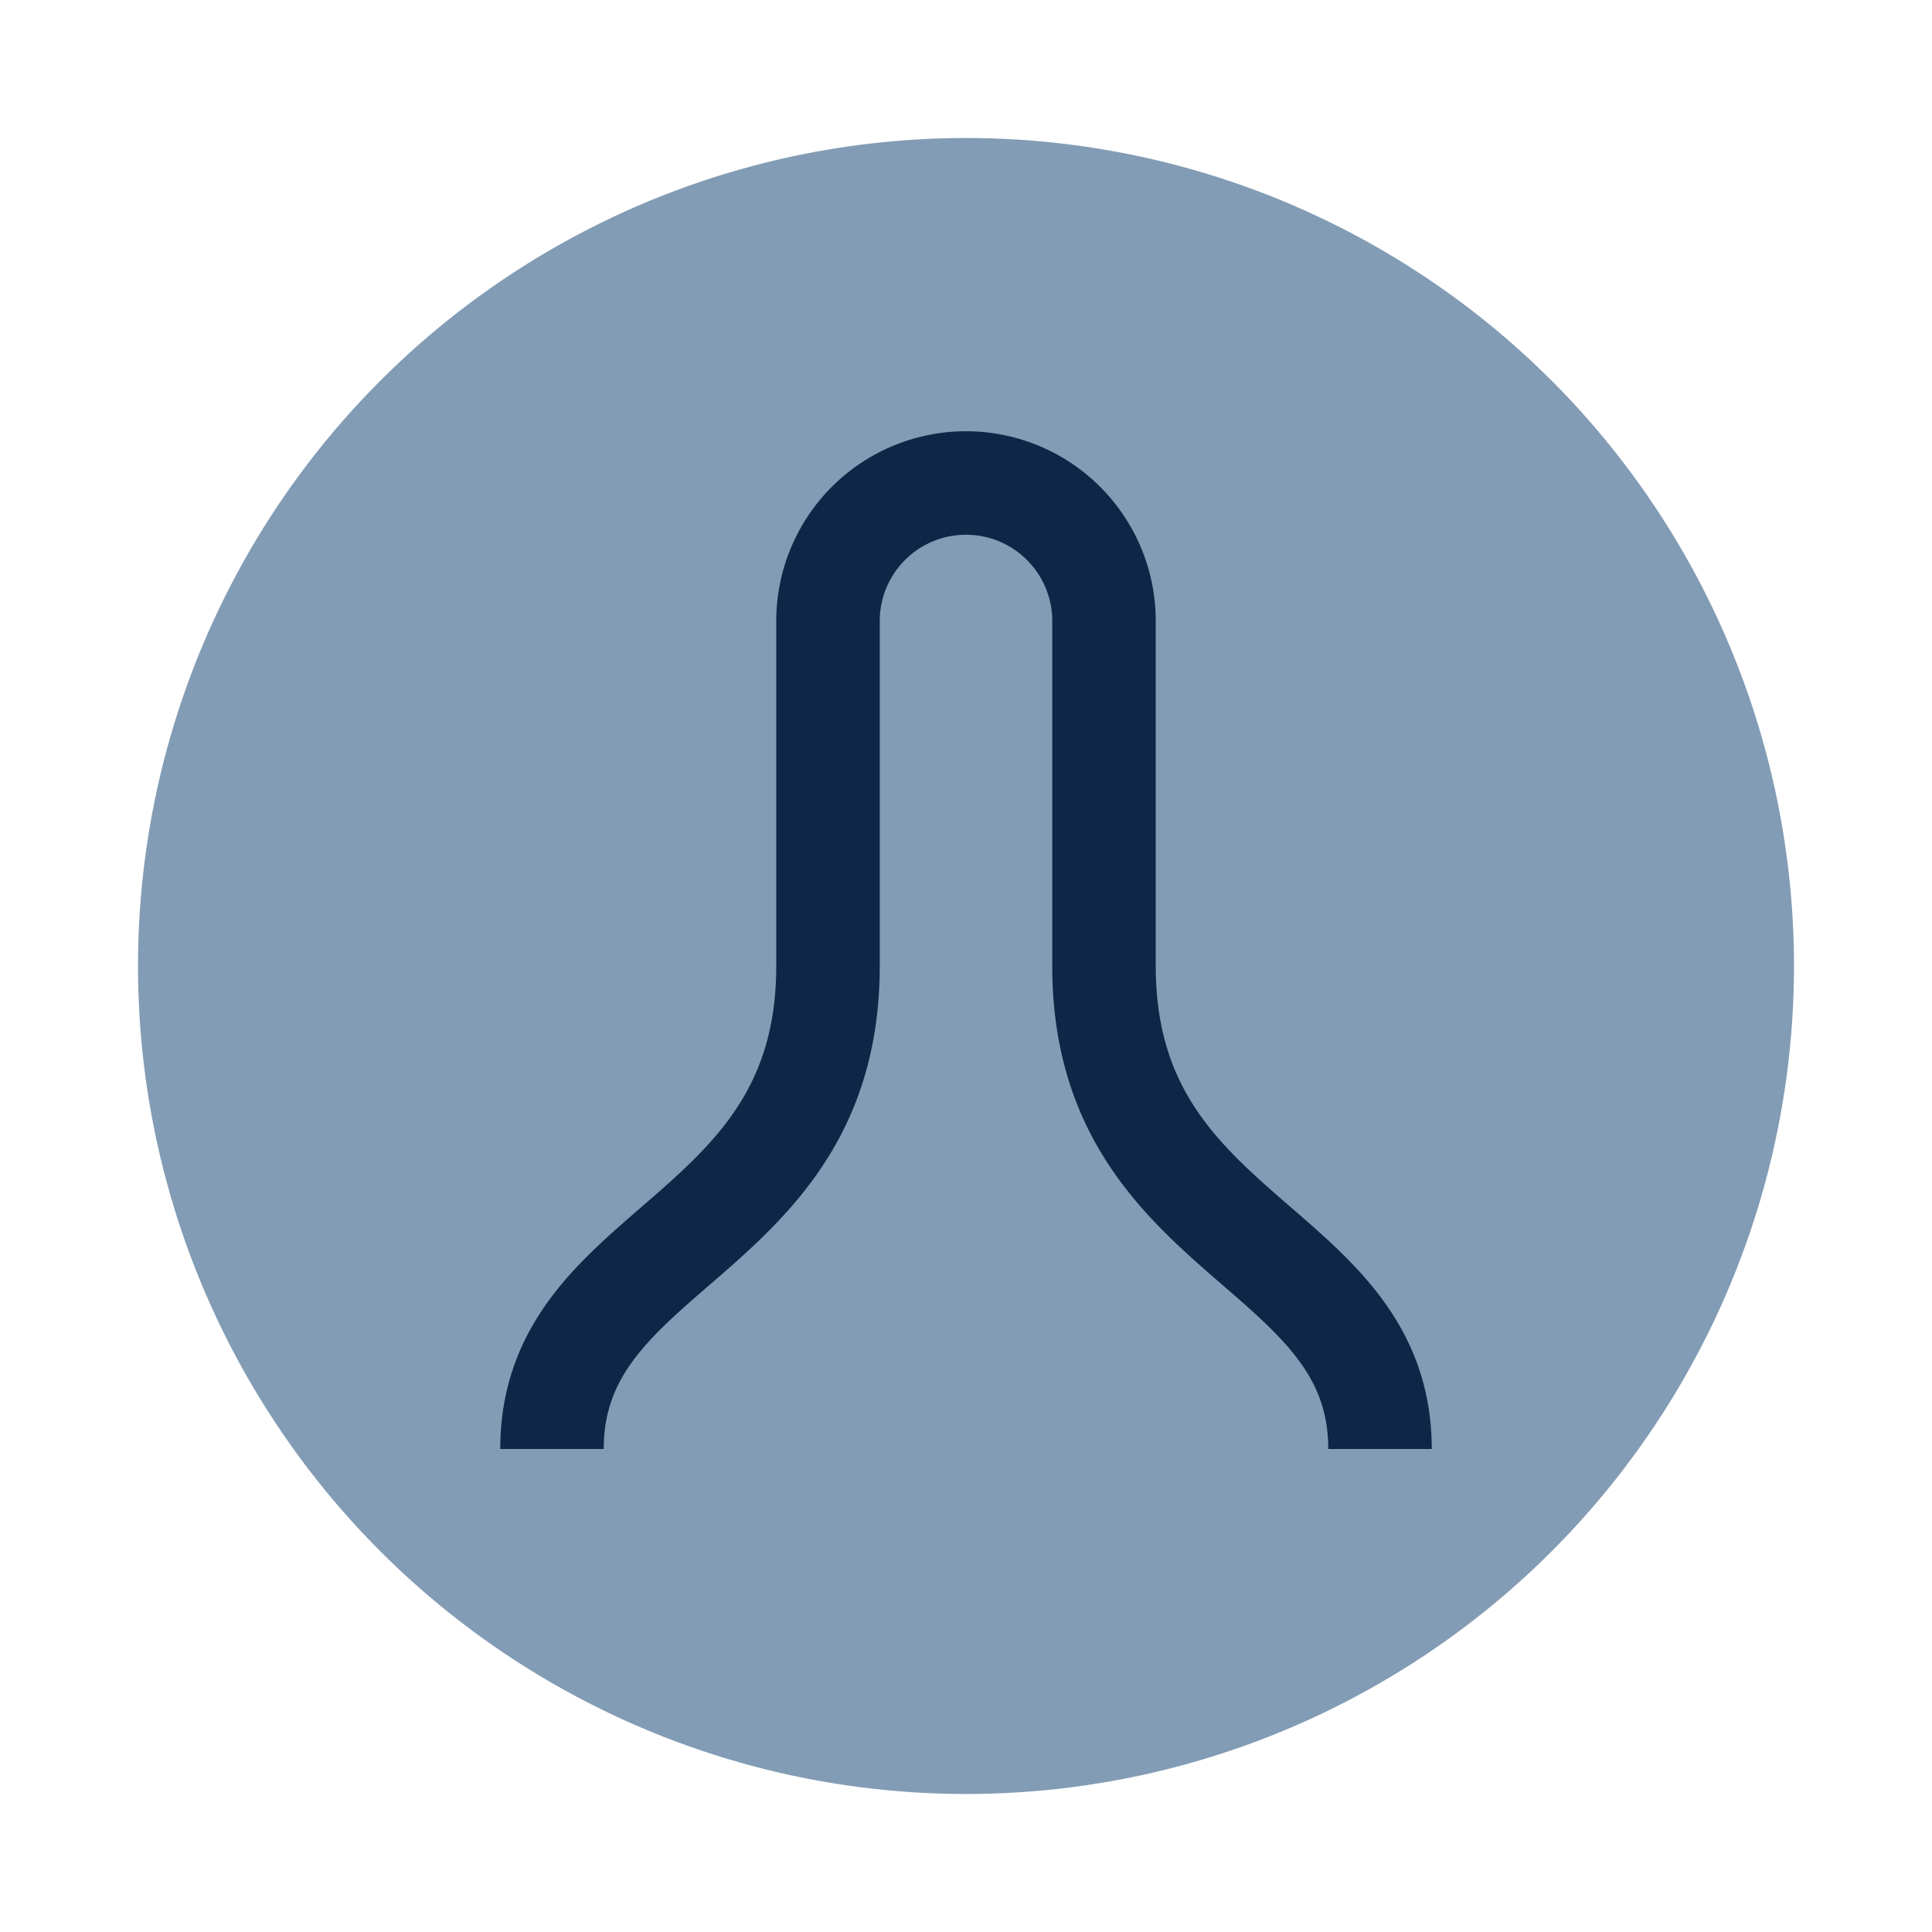
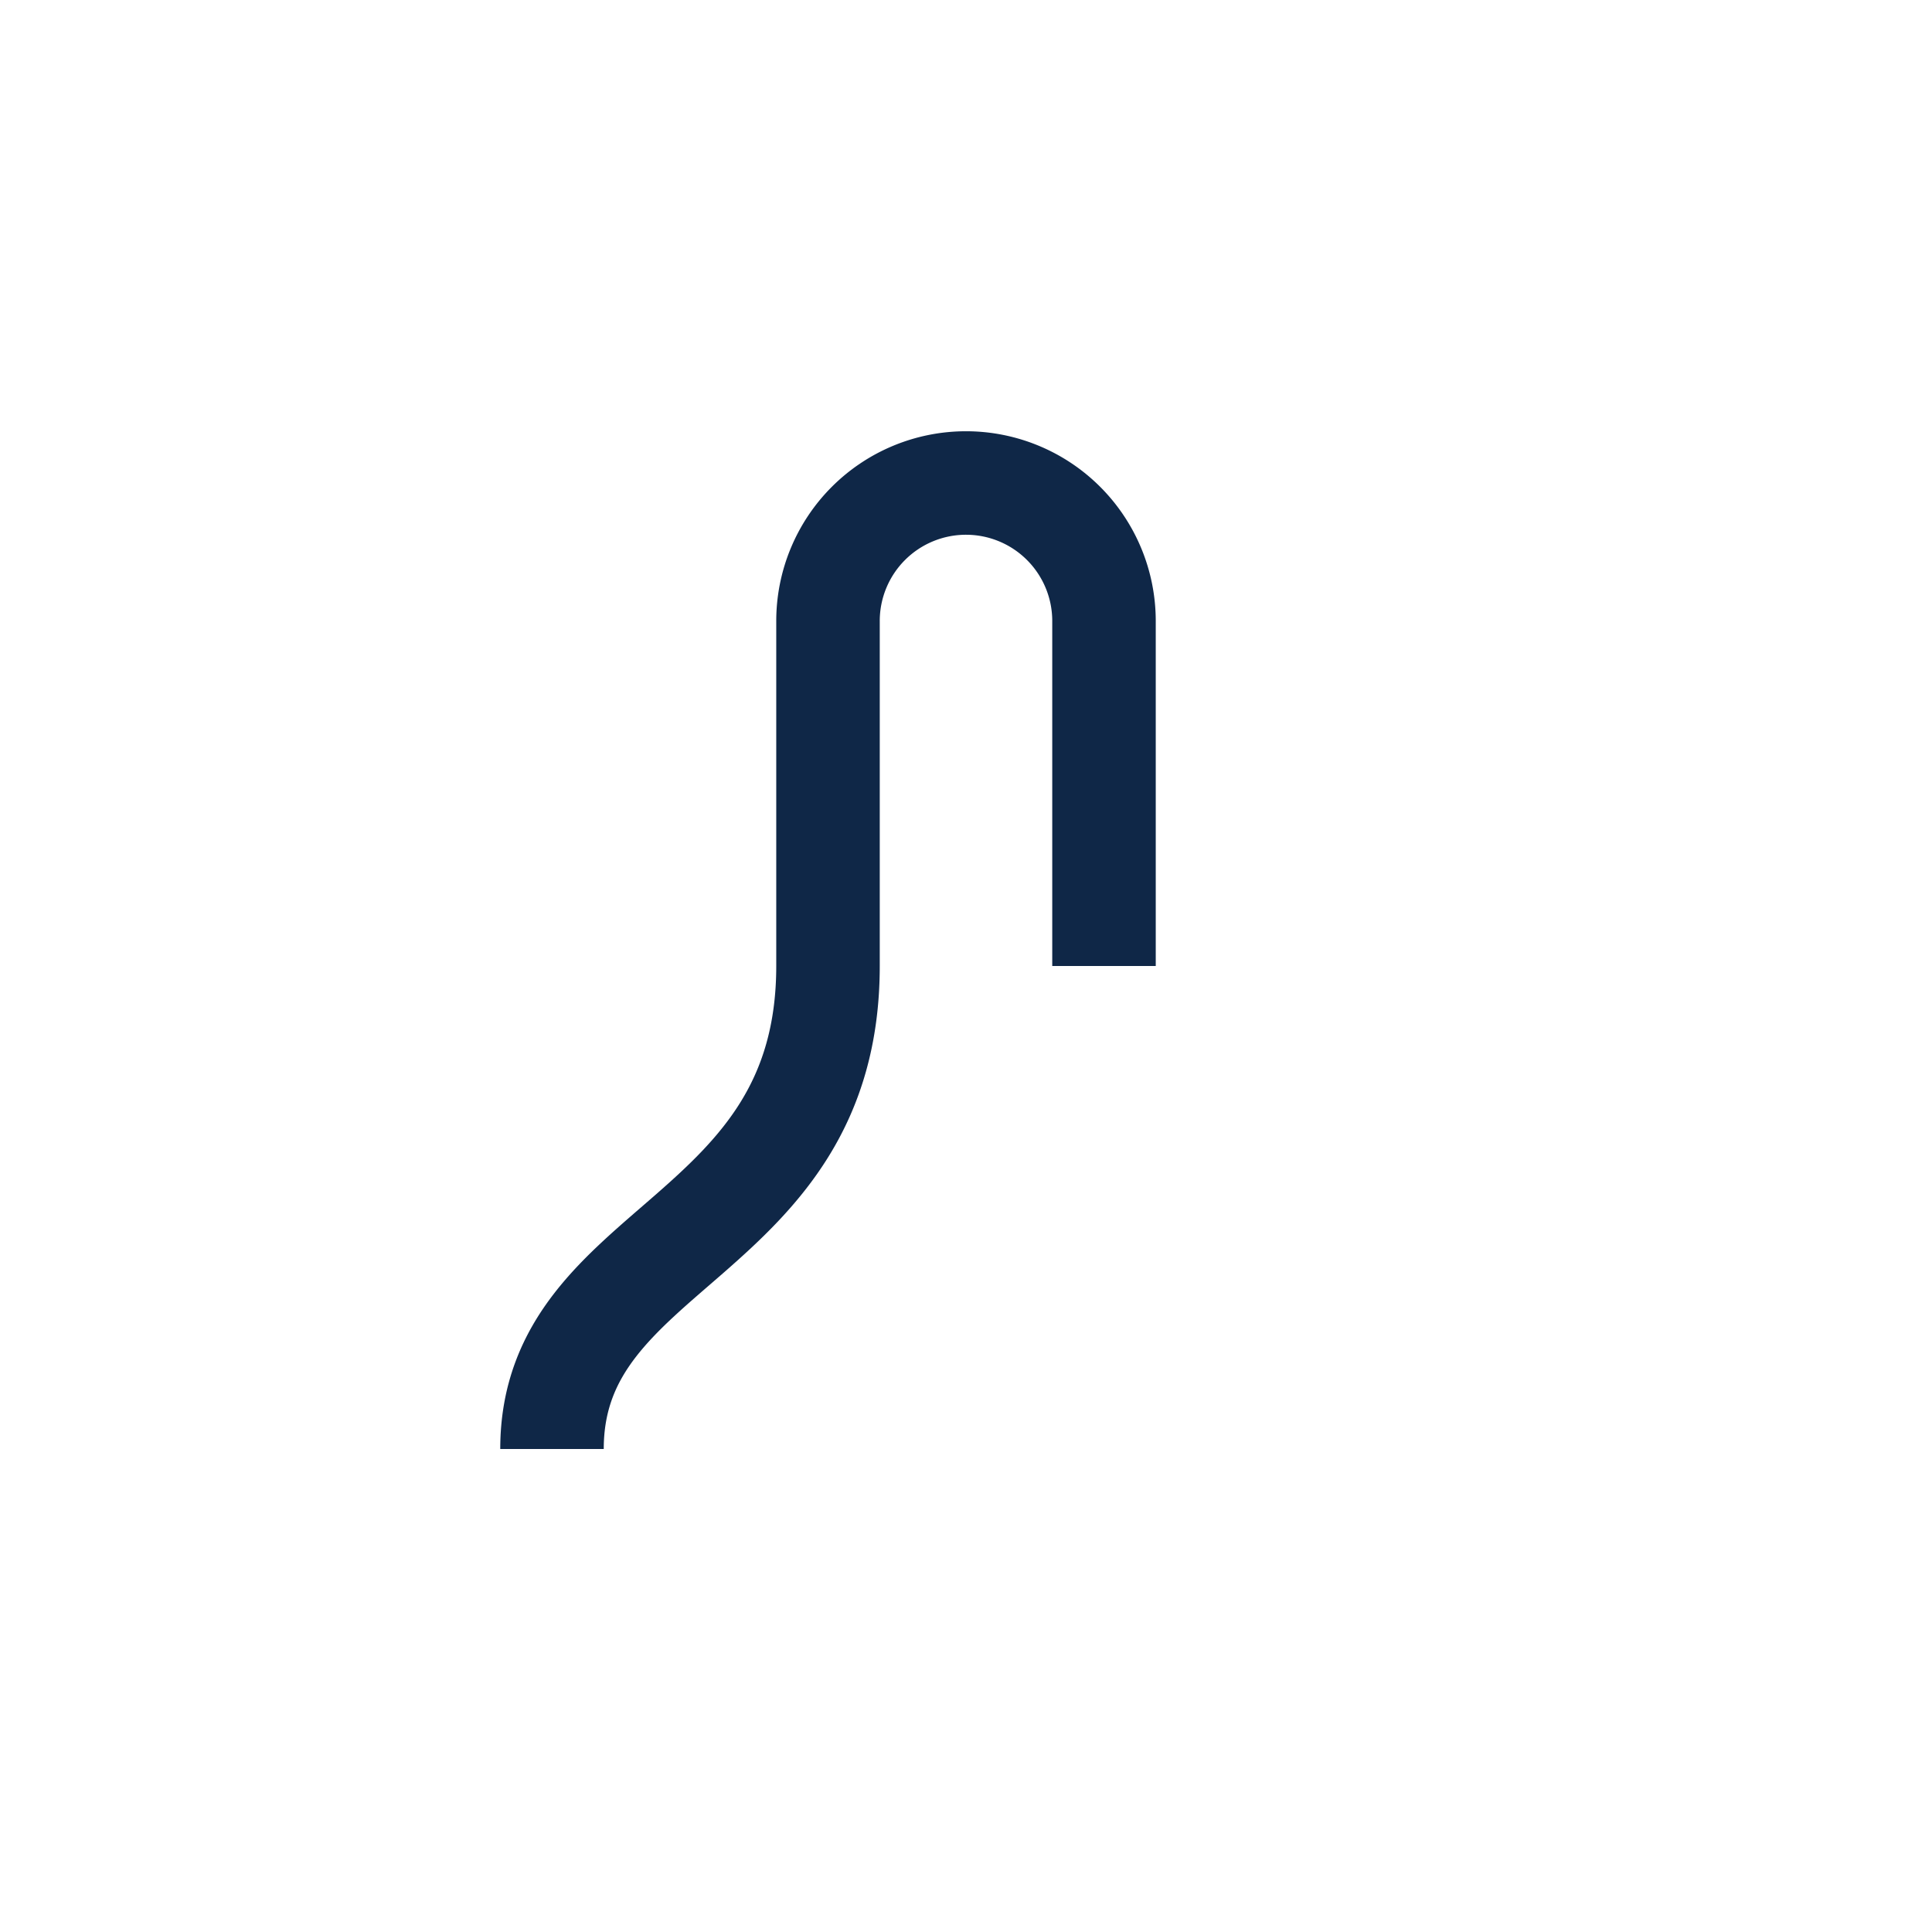
<svg xmlns="http://www.w3.org/2000/svg" width="28" height="28" viewBox="0 0 28 28">
-   <circle cx="14" cy="14" r="12" fill="#839CB5" />
-   <path d="M8 21c0-3 4-3 4-7V9a2 2 0 1 1 4 0v5c0 4 4 4 4 7" stroke="#0F2747" stroke-width="1.5" fill="none" />
+   <path d="M8 21c0-3 4-3 4-7V9a2 2 0 1 1 4 0v5" stroke="#0F2747" stroke-width="1.5" fill="none" />
</svg>